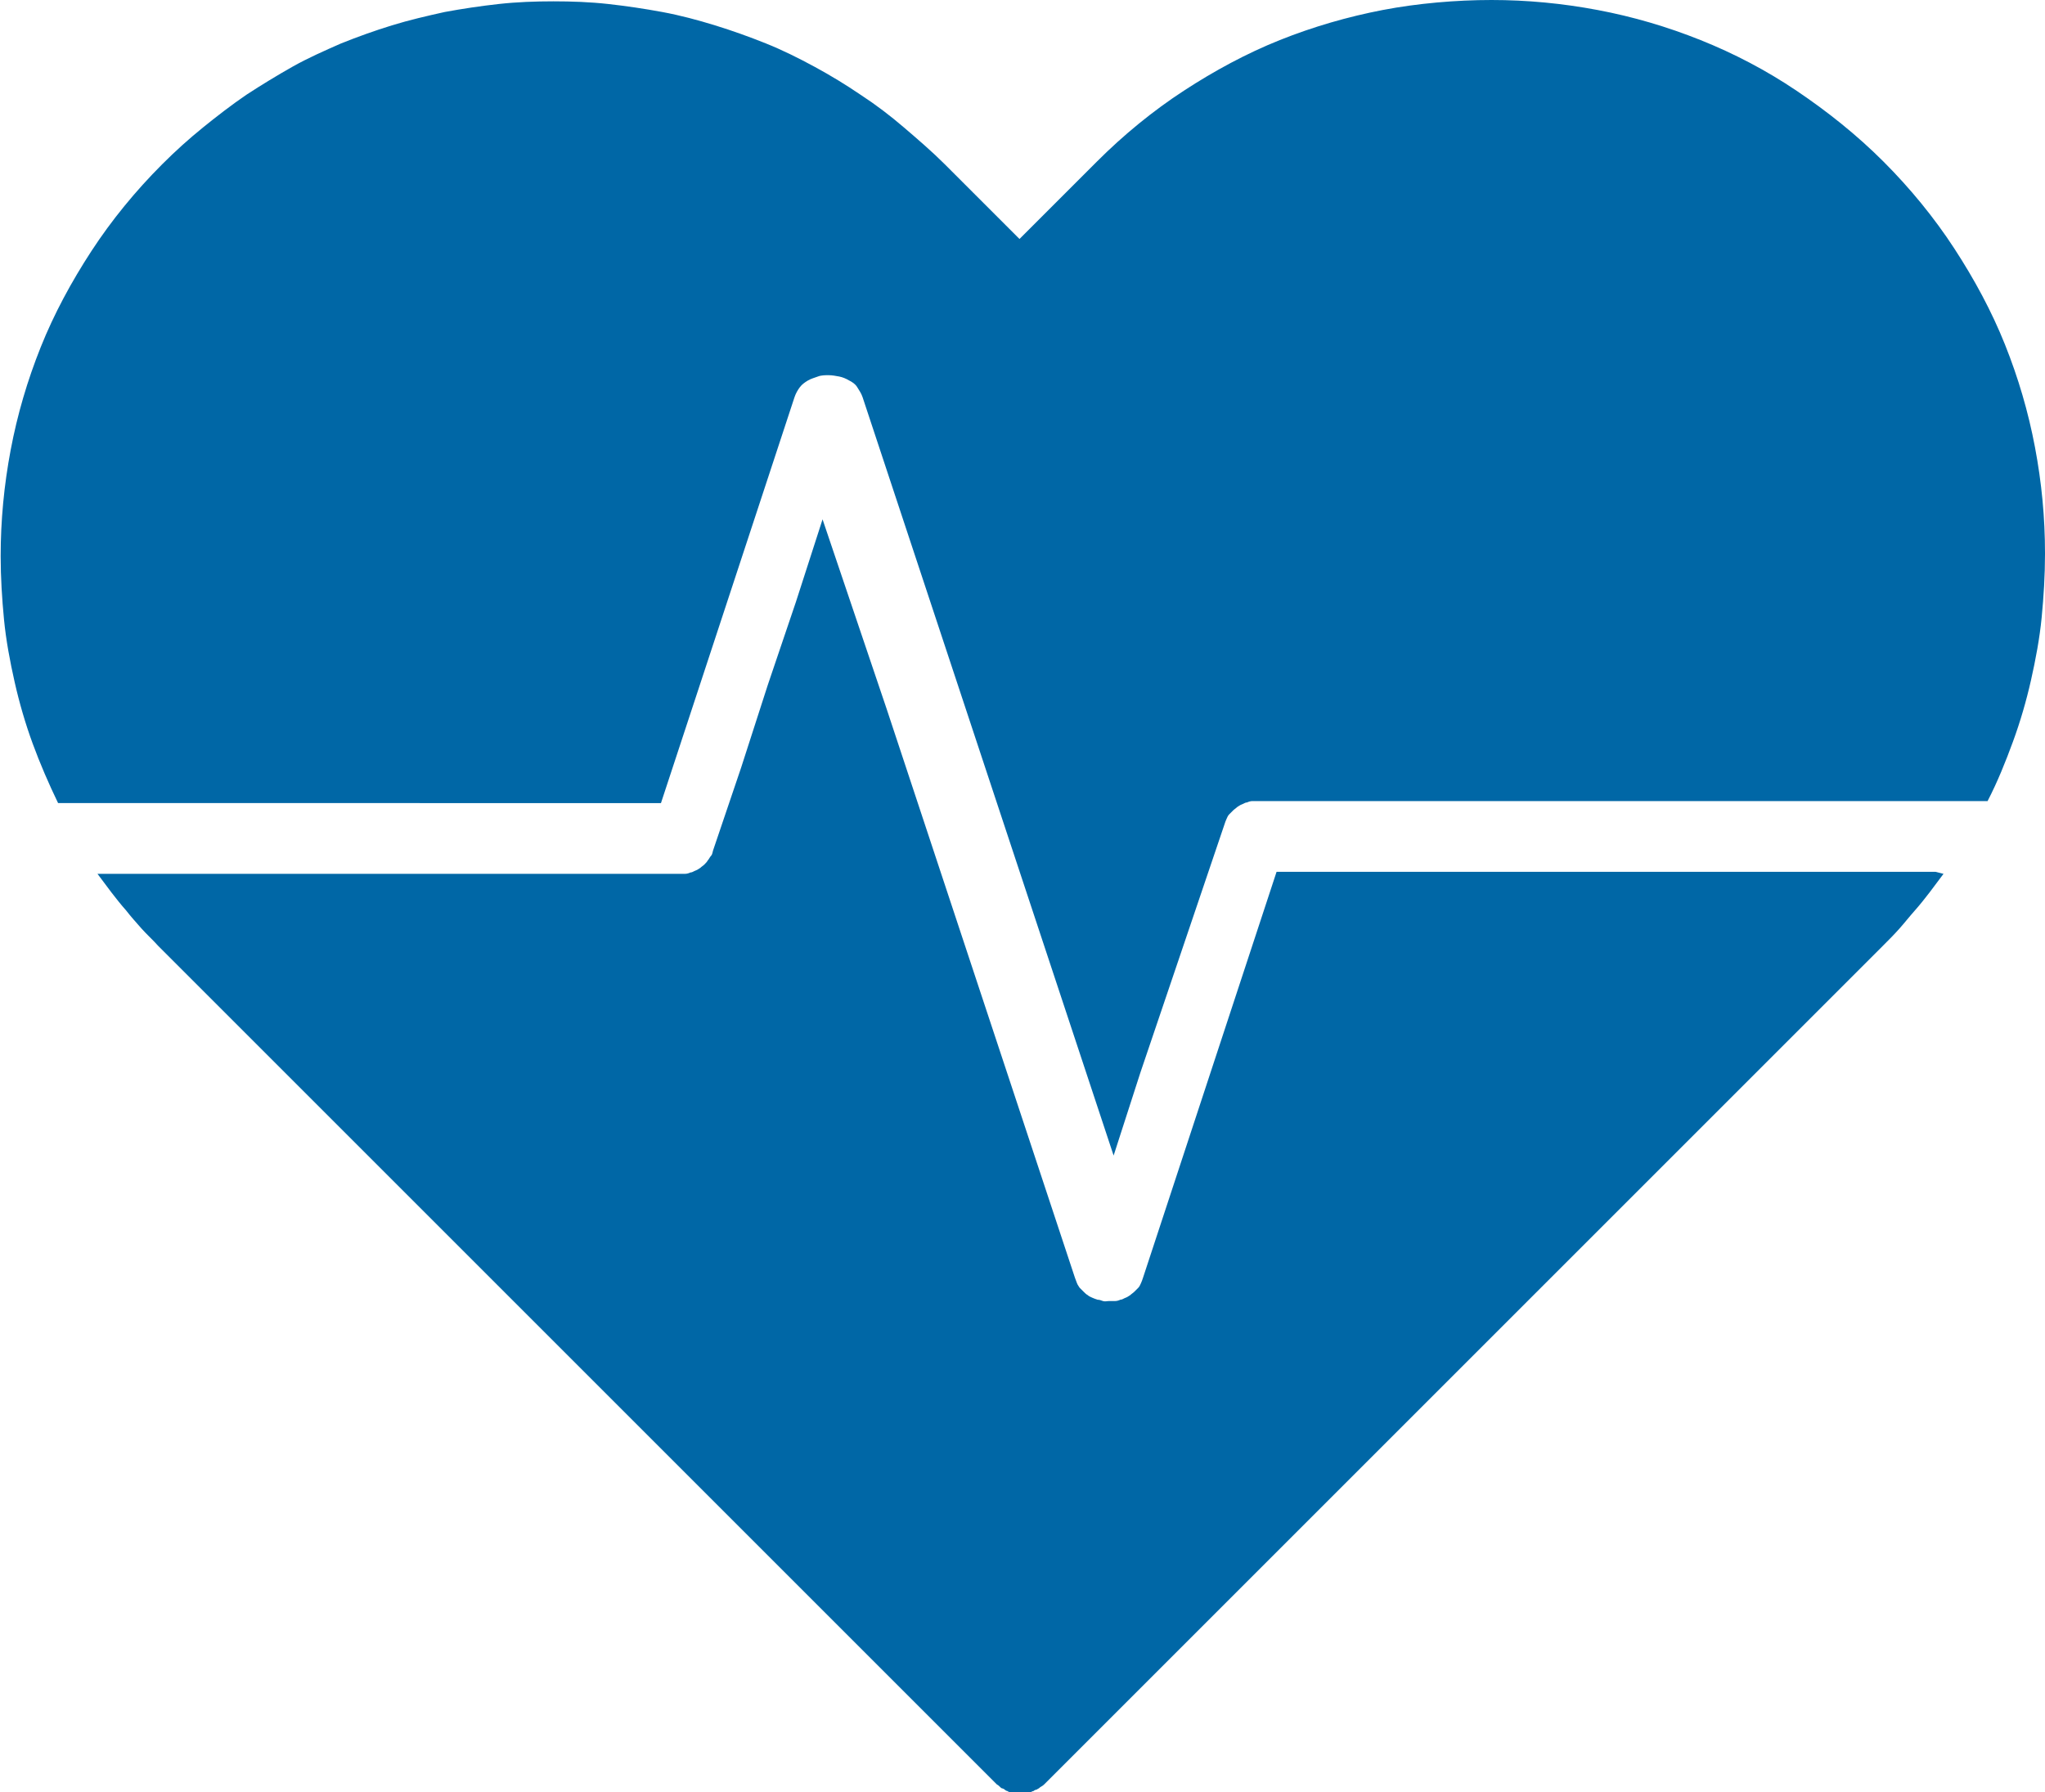
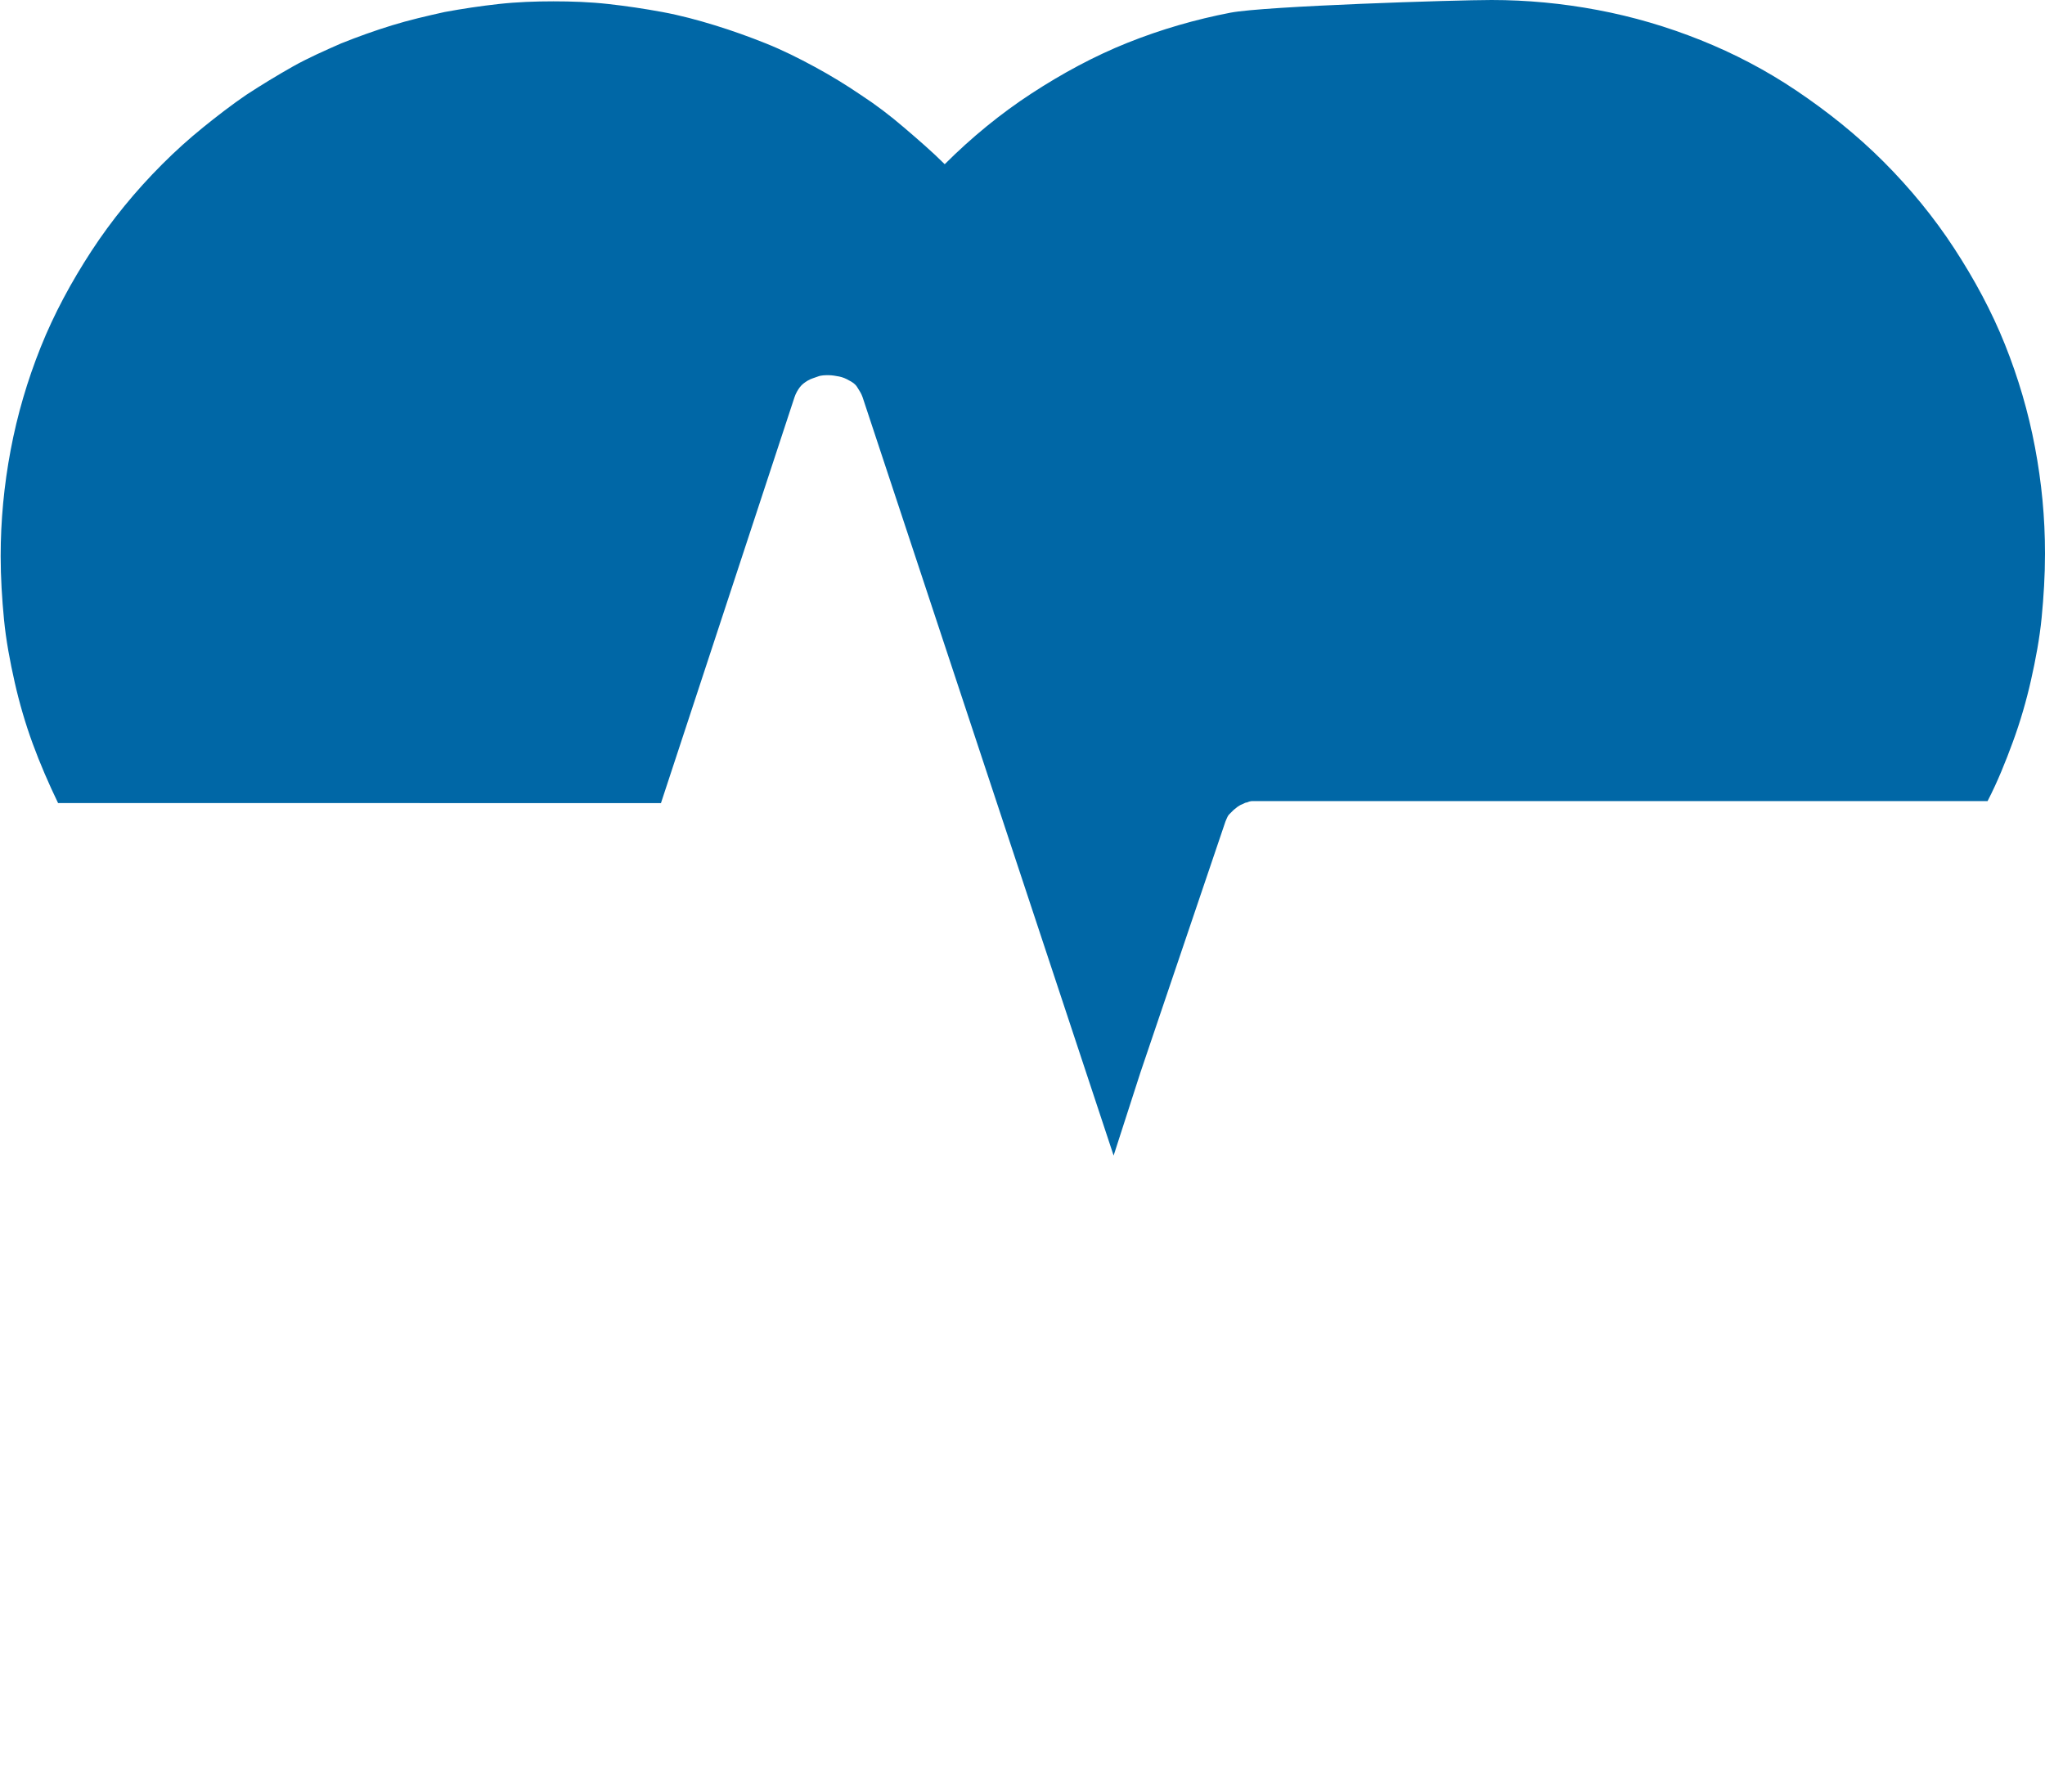
<svg xmlns="http://www.w3.org/2000/svg" id="Layer_2" viewBox="0 0 30.63 26.85">
  <defs>
    <style>.cls-1{fill:#0067a6;stroke-width:0px;}</style>
  </defs>
  <g id="Layer_1-2">
-     <path class="cls-1" d="m30.63,8.3c0,.32-.02.64-.05.95s-.09.63-.16.94c-.07.31-.16.62-.27.92s-.23.6-.38.89h-10.92s-.06,0-.09,0-.06.01-.08.02c-.03,0-.05.02-.08.03s-.05.03-.07.04c-.02.02-.04.03-.06.05s-.04.04-.06.06c-.02.02-.03.05-.04.07s-.02.05-.03.08l-.21.62-.21.62-.21.62-.21.62-.21.62-.21.62-.2.62-.2.62-.47-1.42-.47-1.42-.47-1.42-.47-1.42-.47-1.42-.47-1.42-.47-1.42-.47-1.42c-.02-.06-.05-.1-.08-.15s-.08-.08-.12-.1c-.05-.03-.1-.05-.15-.06s-.11-.02-.16-.02-.11,0-.16.02-.1.03-.15.06c-.05.03-.09.06-.12.1s-.06.09-.08.15l-.25.76-.25.76-.25.76-.25.76-.25.76-.25.76-.25.76-.25.76H.87c-.14-.29-.27-.59-.38-.89s-.2-.61-.27-.92c-.07-.31-.13-.63-.16-.94s-.05-.63-.05-.95c0-.53.05-1.06.15-1.59s.25-1.04.45-1.54c.2-.5.46-.98.76-1.44s.66-.9,1.06-1.3c.2-.2.4-.38.61-.55s.43-.34.65-.49c.23-.15.46-.29.69-.42s.48-.24.73-.35c.25-.1.5-.19.76-.27s.52-.14.79-.2c.27-.05.54-.09.81-.12s.55-.04.82-.04.55.01.82.04.54.07.81.12c.27.05.53.12.79.2s.51.17.76.27c.25.1.49.22.73.35s.47.27.69.42c.23.15.44.31.65.49s.42.36.61.55l.14.14.14.14.14.14.14.14.14.14.14.14.14.14.14.14.29-.29.29-.29.29-.29.29-.29c.4-.4.84-.76,1.3-1.06s.94-.56,1.44-.76c.5-.2,1.02-.35,1.54-.45S21.81,0,22.34,0s1.06.05,1.59.15,1.04.25,1.54.45.98.45,1.44.76.9.66,1.3,1.06h0s0,0,0,0h0s0,0,0,0c.4.4.76.84,1.06,1.3s.56.94.76,1.44c.2.5.35,1.01.45,1.54s.15,1.05.15,1.59" />
-     <path class="cls-1" d="m29.11,13.09c-.07.09-.14.19-.21.28s-.14.18-.22.27c-.08.09-.15.18-.23.27s-.16.17-.25.26l-1.57,1.57-1.57,1.57-1.57,1.57-1.57,1.57-1.57,1.57-1.57,1.57-1.57,1.57-1.57,1.57s-.02.02-.04.03-.03.02-.04.03c-.01,0-.03.02-.04.02s-.03.01-.04.02c-.01,0-.03.01-.05.02s-.03,0-.05.01c-.02,0-.03,0-.05,0s-.03,0-.05,0-.03,0-.05,0-.03,0-.05,0c-.02,0-.03,0-.05-.01s-.03-.01-.04-.02c-.01,0-.03-.01-.04-.02s-.03-.02-.04-.02c-.01,0-.03-.02-.04-.03s-.02-.02-.04-.03l-1.57-1.57-1.57-1.57-1.57-1.57-1.57-1.57-1.57-1.57-1.57-1.57-1.57-1.57-1.57-1.57c-.08-.09-.17-.17-.25-.26s-.16-.18-.23-.27c-.08-.09-.15-.18-.22-.27s-.14-.19-.21-.28h8.71s.06,0,.09,0,.06-.01.08-.02c.03,0,.05-.02.08-.03s.05-.03.07-.04c.02-.02.04-.03.06-.05s.04-.04.05-.06c.02-.02.03-.05.05-.07s.02-.05.03-.08l.21-.62.21-.62.2-.62.2-.62.21-.62.21-.62.2-.62.2-.62.48,1.42.48,1.42.47,1.42.47,1.42.47,1.42.47,1.42.47,1.42.47,1.42s.02.05.03.08.03.05.04.07c.02.02.04.04.06.06s.04.04.06.05c.02.02.05.03.07.04s.05.02.08.03c.03,0,.05.01.08.02s.06,0,.09,0,.06,0,.09,0,.06-.01.08-.02c.03,0,.05-.02.08-.03s.05-.03.07-.04c.02-.02.04-.03.06-.05s.04-.04.06-.06c.02-.02.03-.05.04-.07s.02-.05.03-.08l.25-.76.25-.76.25-.76.25-.76.25-.76.25-.76.25-.76.25-.76h9.87Z" />
+     <path class="cls-1" d="m30.63,8.3c0,.32-.02.64-.05.95s-.09.63-.16.94c-.07.31-.16.62-.27.92s-.23.6-.38.89h-10.92s-.06,0-.09,0-.06.01-.08.02c-.03,0-.05.02-.08.03s-.05.03-.07.04c-.02.02-.04.03-.06.05s-.04.04-.06.06c-.02.02-.03.05-.04.07s-.02.05-.03.08l-.21.62-.21.62-.21.62-.21.62-.21.62-.21.62-.2.62-.2.62-.47-1.42-.47-1.42-.47-1.42-.47-1.42-.47-1.42-.47-1.42-.47-1.42-.47-1.42c-.02-.06-.05-.1-.08-.15s-.08-.08-.12-.1c-.05-.03-.1-.05-.15-.06s-.11-.02-.16-.02-.11,0-.16.02-.1.03-.15.06c-.05.03-.09.06-.12.1s-.06.09-.08.15l-.25.76-.25.76-.25.76-.25.76-.25.76-.25.76-.25.76-.25.76H.87c-.14-.29-.27-.59-.38-.89s-.2-.61-.27-.92c-.07-.31-.13-.63-.16-.94s-.05-.63-.05-.95c0-.53.05-1.06.15-1.59s.25-1.04.45-1.54c.2-.5.46-.98.76-1.44s.66-.9,1.06-1.3c.2-.2.4-.38.61-.55s.43-.34.65-.49c.23-.15.46-.29.69-.42s.48-.24.73-.35c.25-.1.5-.19.76-.27s.52-.14.79-.2c.27-.05.54-.09.81-.12s.55-.04.82-.04.55.01.82.04.54.07.81.12c.27.05.53.12.79.2s.51.17.76.27c.25.1.49.22.73.35s.47.27.69.42c.23.15.44.31.65.49s.42.36.61.55c.4-.4.84-.76,1.3-1.06s.94-.56,1.44-.76c.5-.2,1.02-.35,1.54-.45S21.81,0,22.34,0s1.06.05,1.59.15,1.04.25,1.54.45.98.45,1.44.76.9.66,1.3,1.06h0s0,0,0,0h0s0,0,0,0c.4.4.76.84,1.06,1.3s.56.94.76,1.44c.2.5.35,1.01.45,1.54s.15,1.05.15,1.59" />
  </g>
</svg>